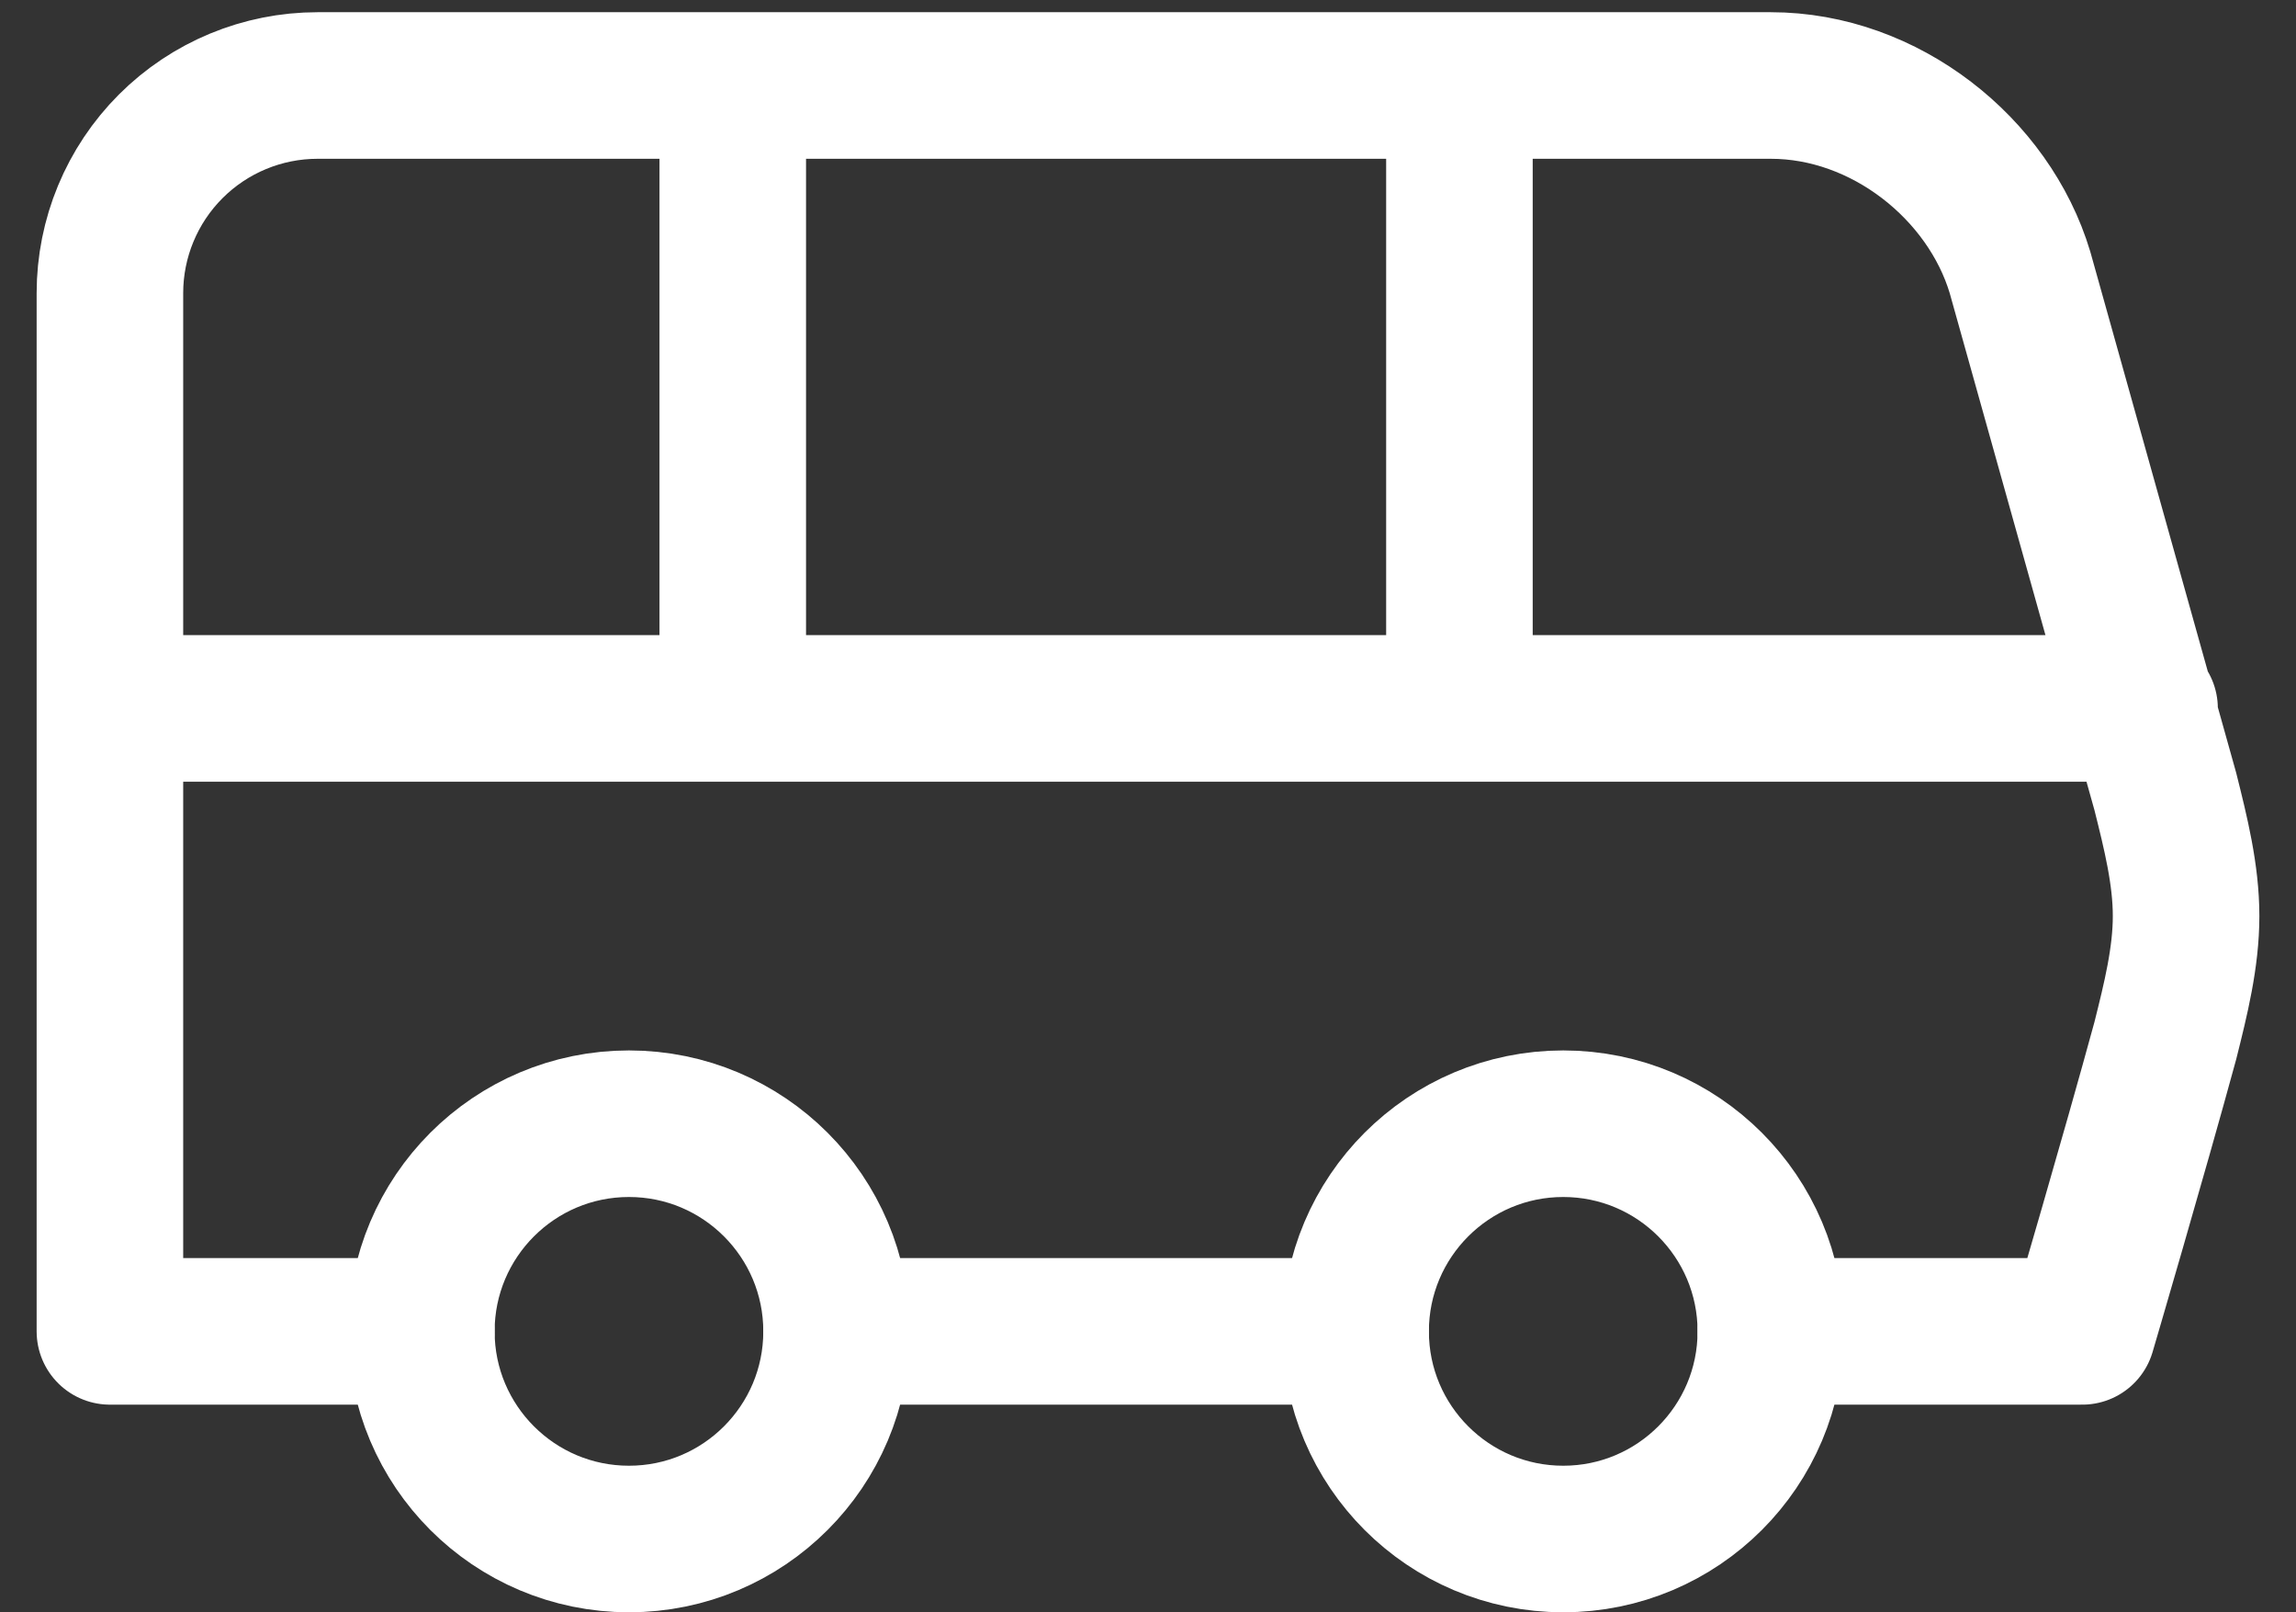
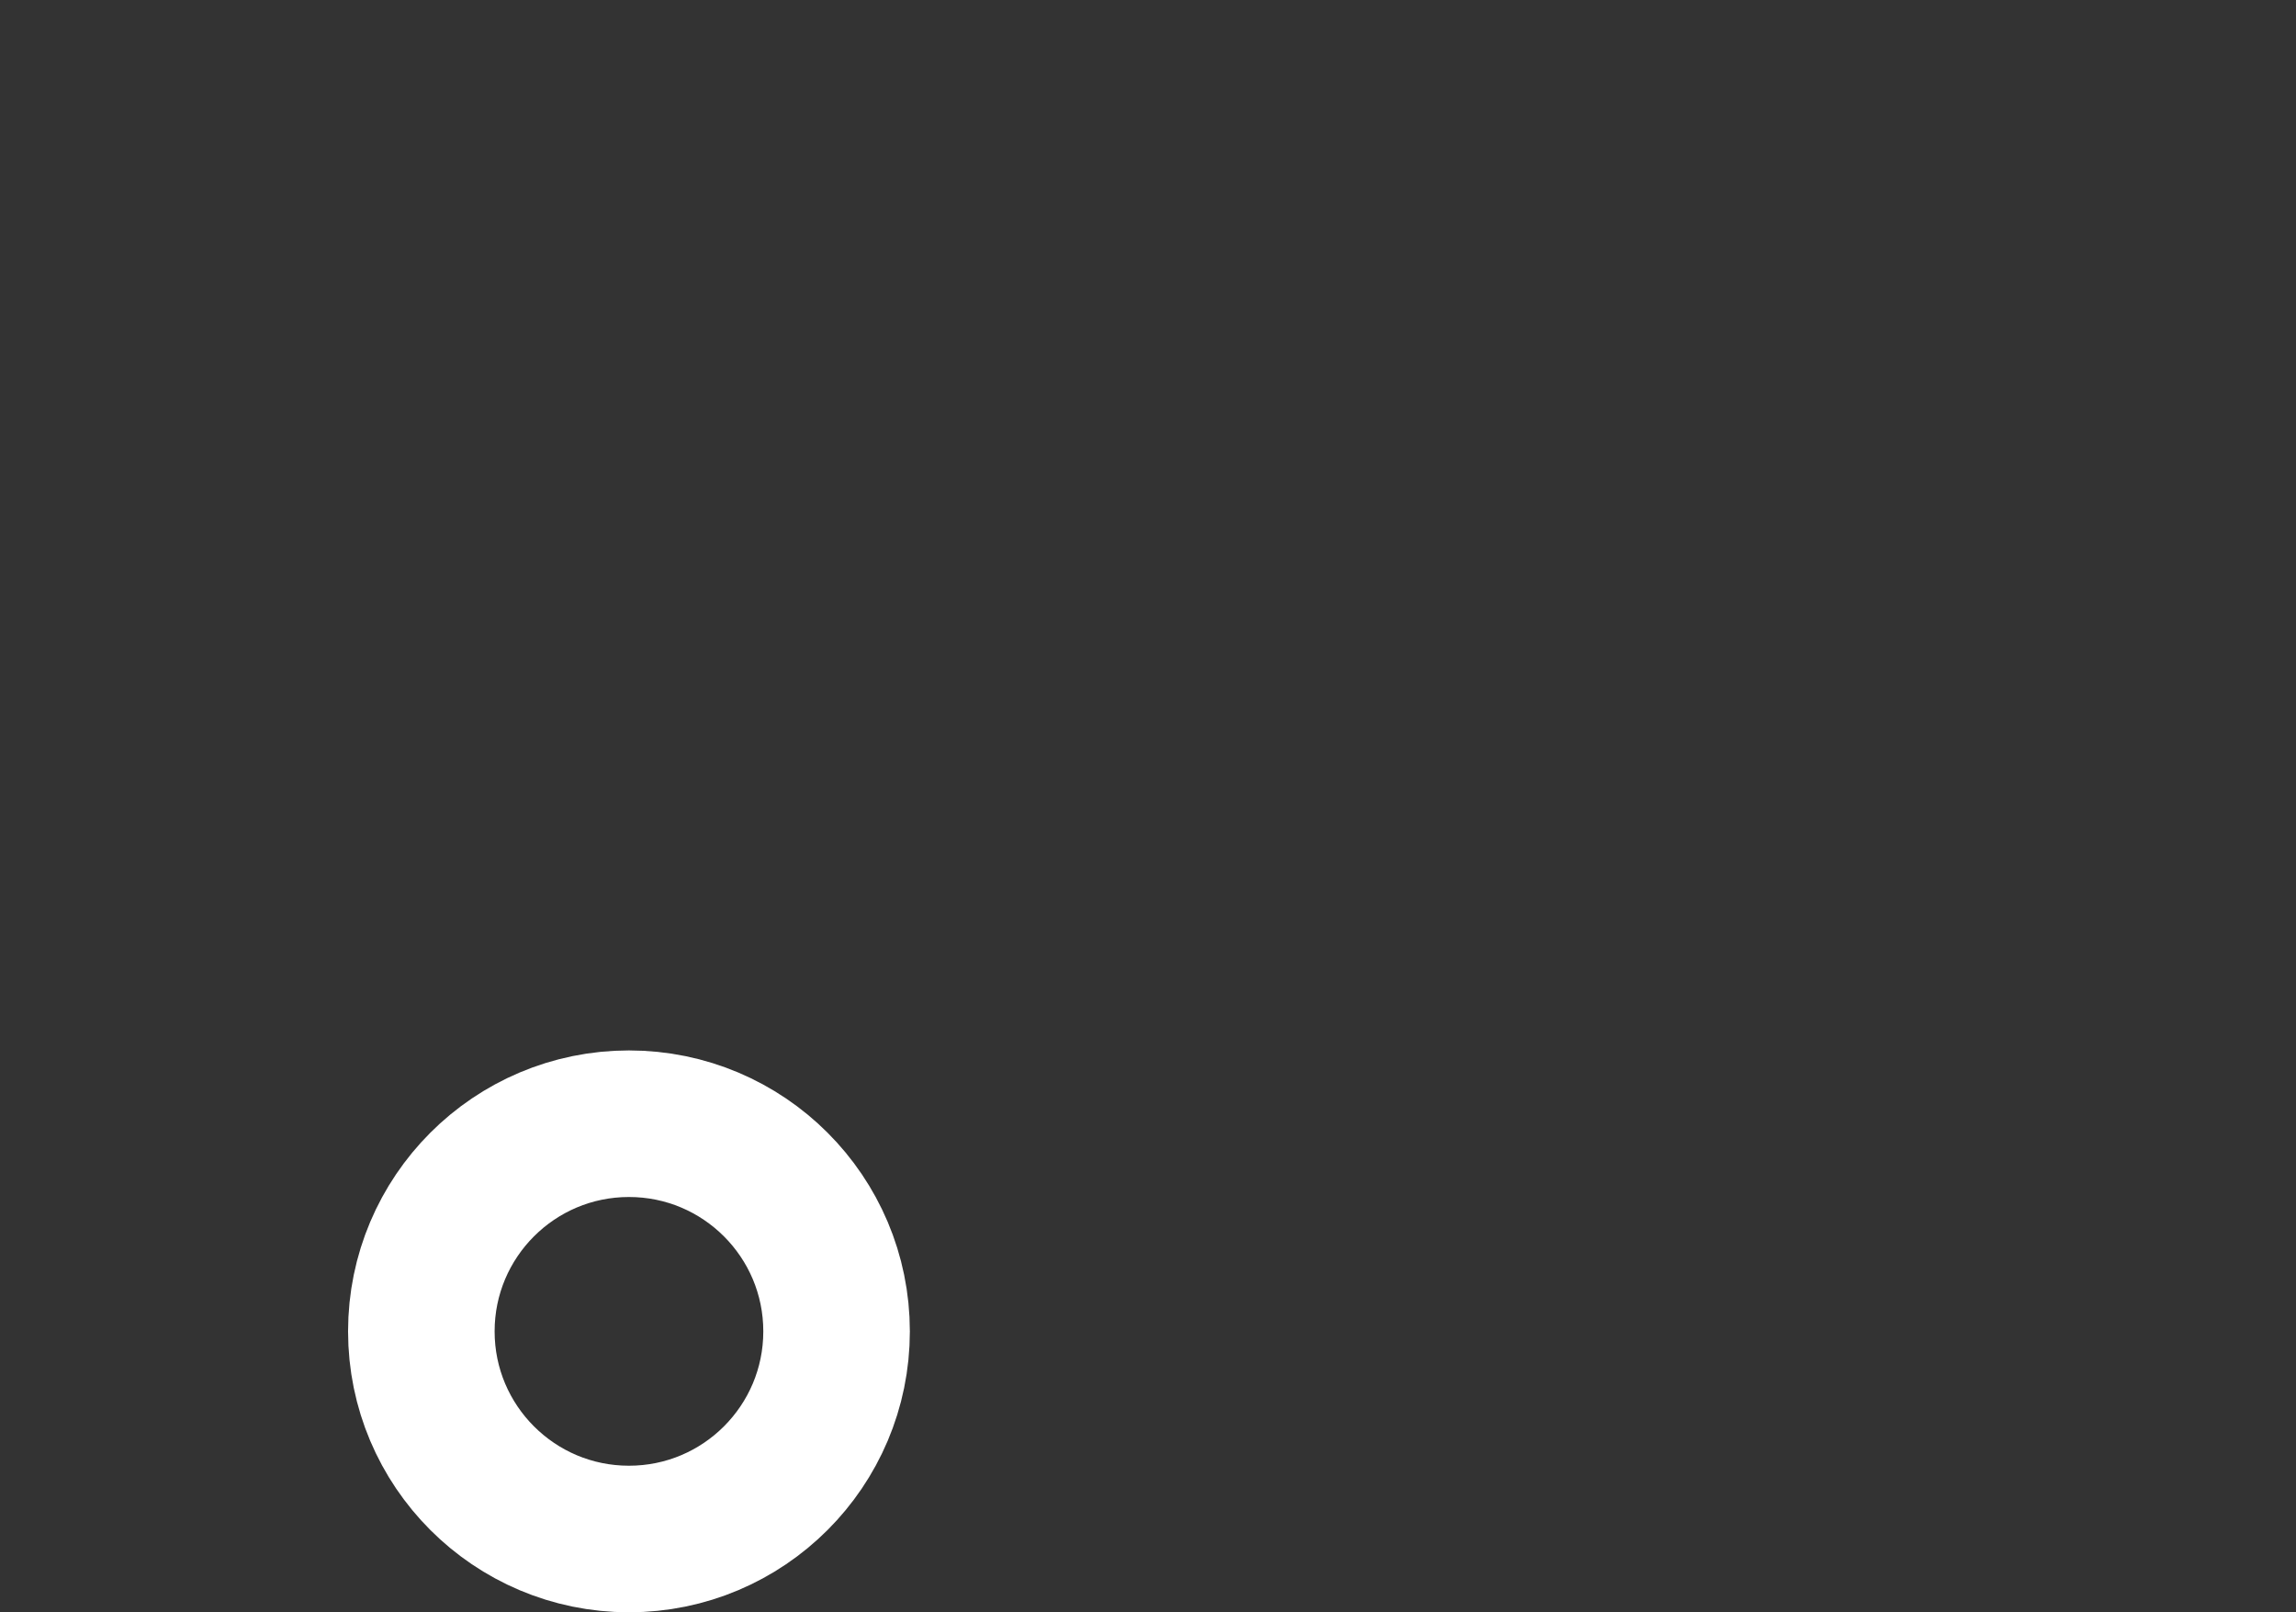
<svg xmlns="http://www.w3.org/2000/svg" width="47" height="33" viewBox="0 0 47 33" fill="none">
  <rect x="0" y="0" width="47" height="33" fill="#333333" stroke="none" />
-   <path d="M15 1.75V14.5M29.875 1.75V14.5M2.25 14.5H43.9M36.25 27.25H42.625C42.625 27.25 43.688 23.637 44.325 21.3C44.538 20.45 44.75 19.6 44.75 18.75C44.75 17.9 44.538 17.05 44.325 16.2L41.35 5.575C40.712 3.45 38.587 1.75 36.25 1.75H6.5C5.373 1.75 4.292 2.198 3.495 2.995C2.698 3.792 2.25 4.873 2.25 6V27.25H8.625" stroke="white" stroke-width="3" stroke-linecap="round" stroke-linejoin="round" />
  <path d="M12.875 31.5C15.222 31.5 17.125 29.597 17.125 27.25C17.125 24.903 15.222 23 12.875 23C10.528 23 8.625 24.903 8.625 27.25C8.625 29.597 10.528 31.5 12.875 31.5Z" stroke="white" stroke-width="3" stroke-linecap="round" stroke-linejoin="round" />
-   <path d="M17.125 27.25H27.75" stroke="white" stroke-width="3" stroke-linecap="round" stroke-linejoin="round" />
-   <path d="M32 31.5C34.347 31.5 36.25 29.597 36.25 27.25C36.25 24.903 34.347 23 32 23C29.653 23 27.75 24.903 27.75 27.25C27.75 29.597 29.653 31.5 32 31.5Z" stroke="white" stroke-width="3" stroke-linecap="round" stroke-linejoin="round" />
</svg>